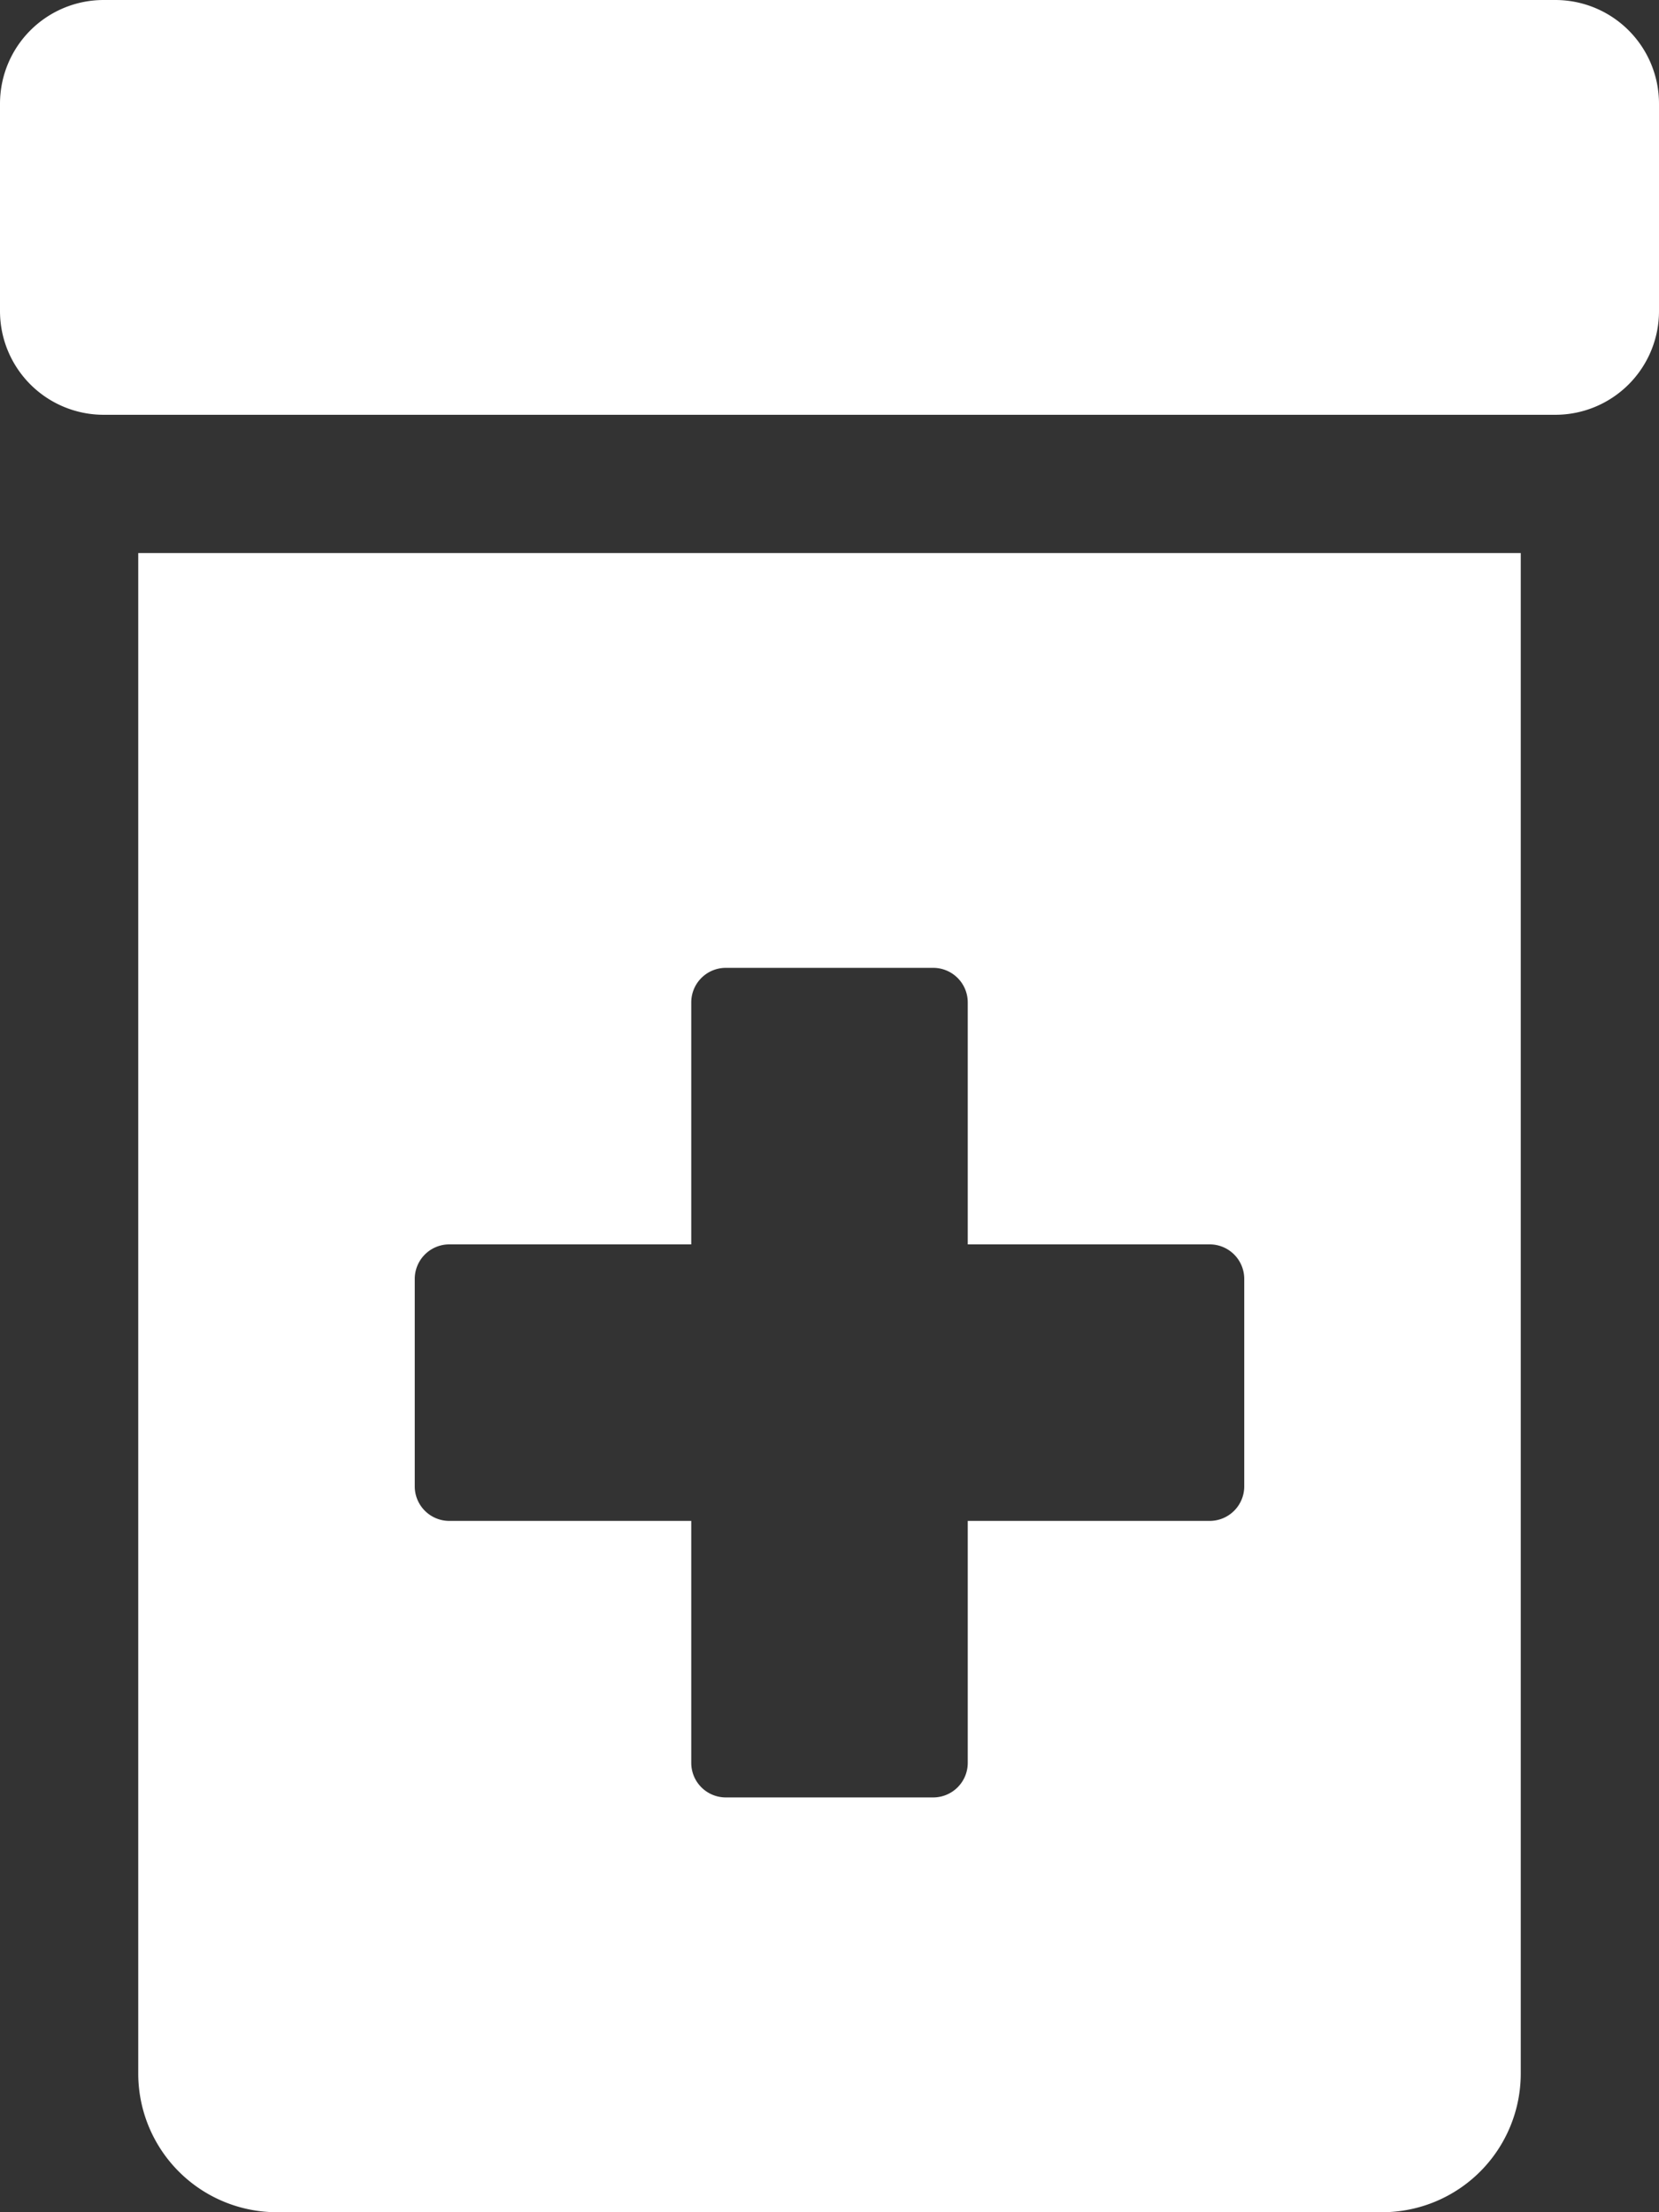
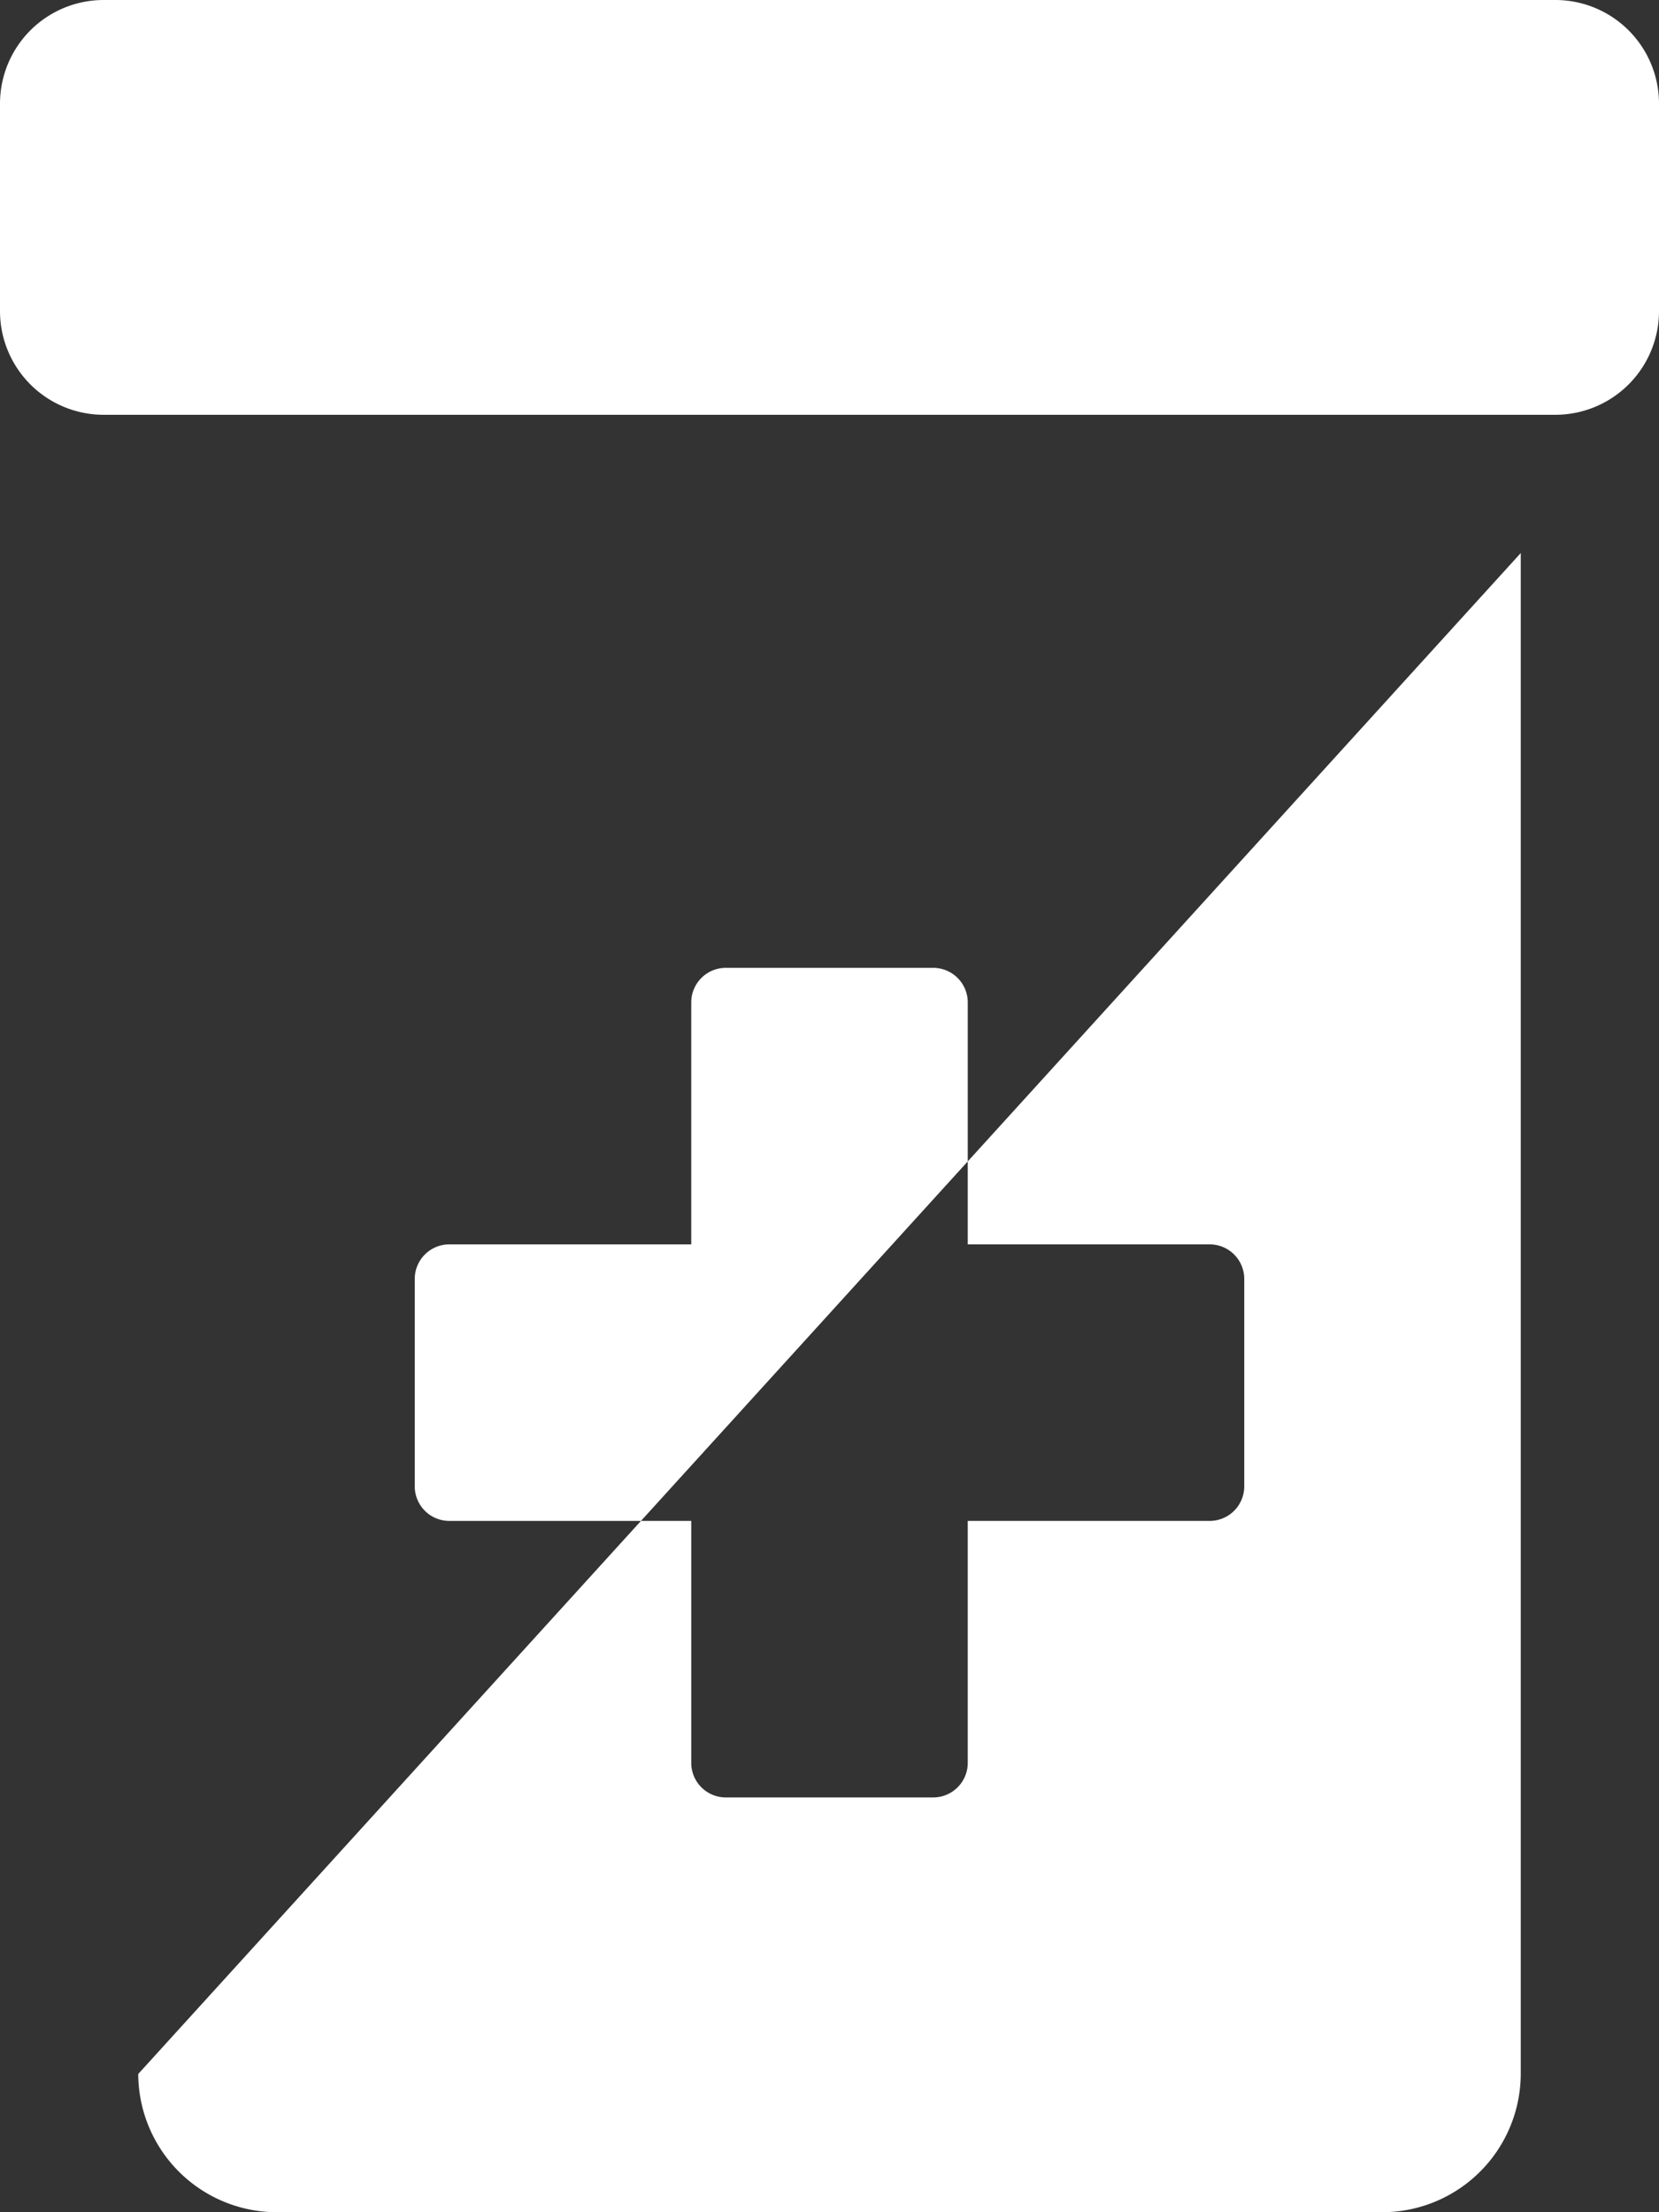
<svg xmlns="http://www.w3.org/2000/svg" width="24" height="32" viewBox="0 0 24 32">
  <rect x="0" y="0" width="24" height="32" fill="#333333" stroke="none" />
  <defs>
    <style>
      .cls-1 {
        fill: #fff;
      }
    </style>
  </defs>
-   <path id="prescription-bottle-alt-solid" class="cls-1" d="M22.5,0H1.5A1.5,1.5,0,0,0,0,1.5v3A1.5,1.5,0,0,0,1.5,6h21A1.5,1.5,0,0,0,24,4.5v-3A1.5,1.5,0,0,0,22.5,0ZM2,30a2.006,2.006,0,0,0,2,2H20a2.006,2.006,0,0,0,2-2V8H2ZM6,18.5a.5.5,0,0,1,.5-.5H10V14.5a.5.5,0,0,1,.5-.5h3a.5.5,0,0,1,.5.5V18h3.5a.5.5,0,0,1,.5.5v3a.5.5,0,0,1-.5.5H14v3.5a.5.5,0,0,1-.5.5h-3a.5.5,0,0,1-.5-.5V22H6.5a.5.5,0,0,1-.5-.5Z" />
+   <path id="prescription-bottle-alt-solid" class="cls-1" d="M22.5,0H1.5A1.5,1.5,0,0,0,0,1.5v3A1.5,1.5,0,0,0,1.5,6h21A1.5,1.5,0,0,0,24,4.5v-3A1.5,1.5,0,0,0,22.5,0ZM2,30a2.006,2.006,0,0,0,2,2H20a2.006,2.006,0,0,0,2-2V8ZM6,18.5a.5.5,0,0,1,.5-.5H10V14.5a.5.5,0,0,1,.5-.5h3a.5.5,0,0,1,.5.5V18h3.5a.5.5,0,0,1,.5.5v3a.5.5,0,0,1-.5.5H14v3.5a.5.5,0,0,1-.5.5h-3a.5.5,0,0,1-.5-.5V22H6.5a.5.5,0,0,1-.5-.5Z" />
</svg>